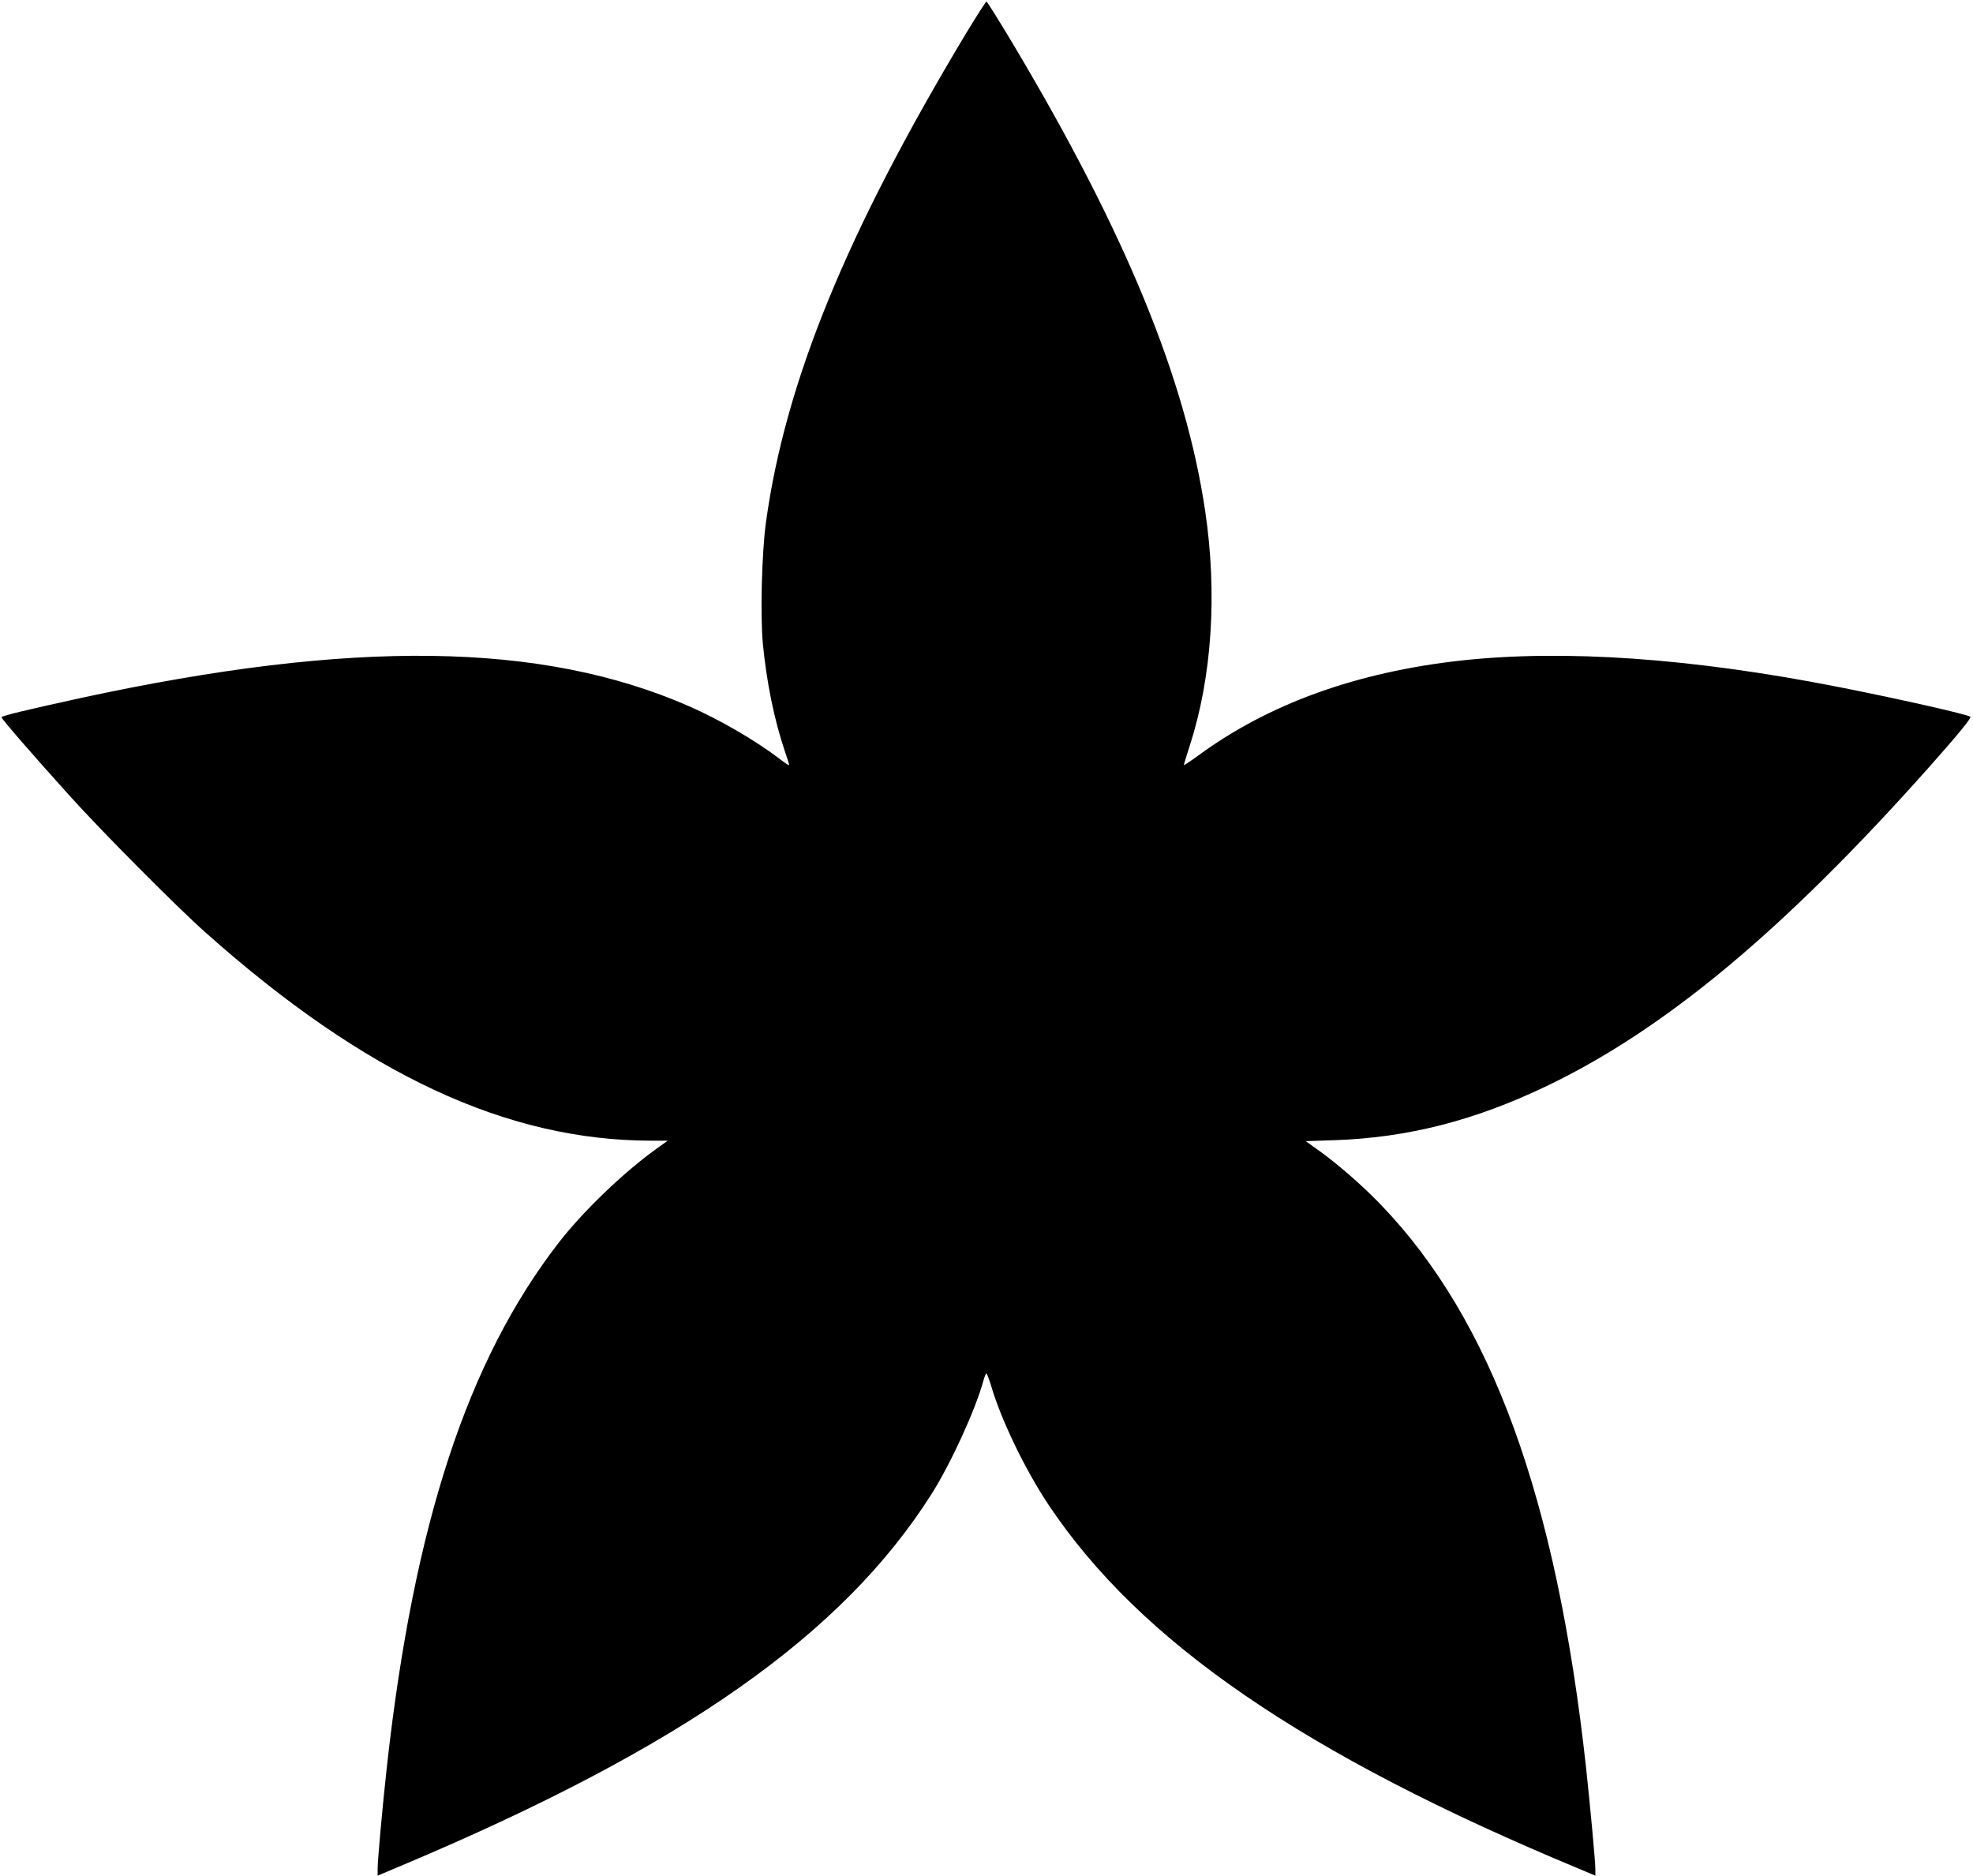
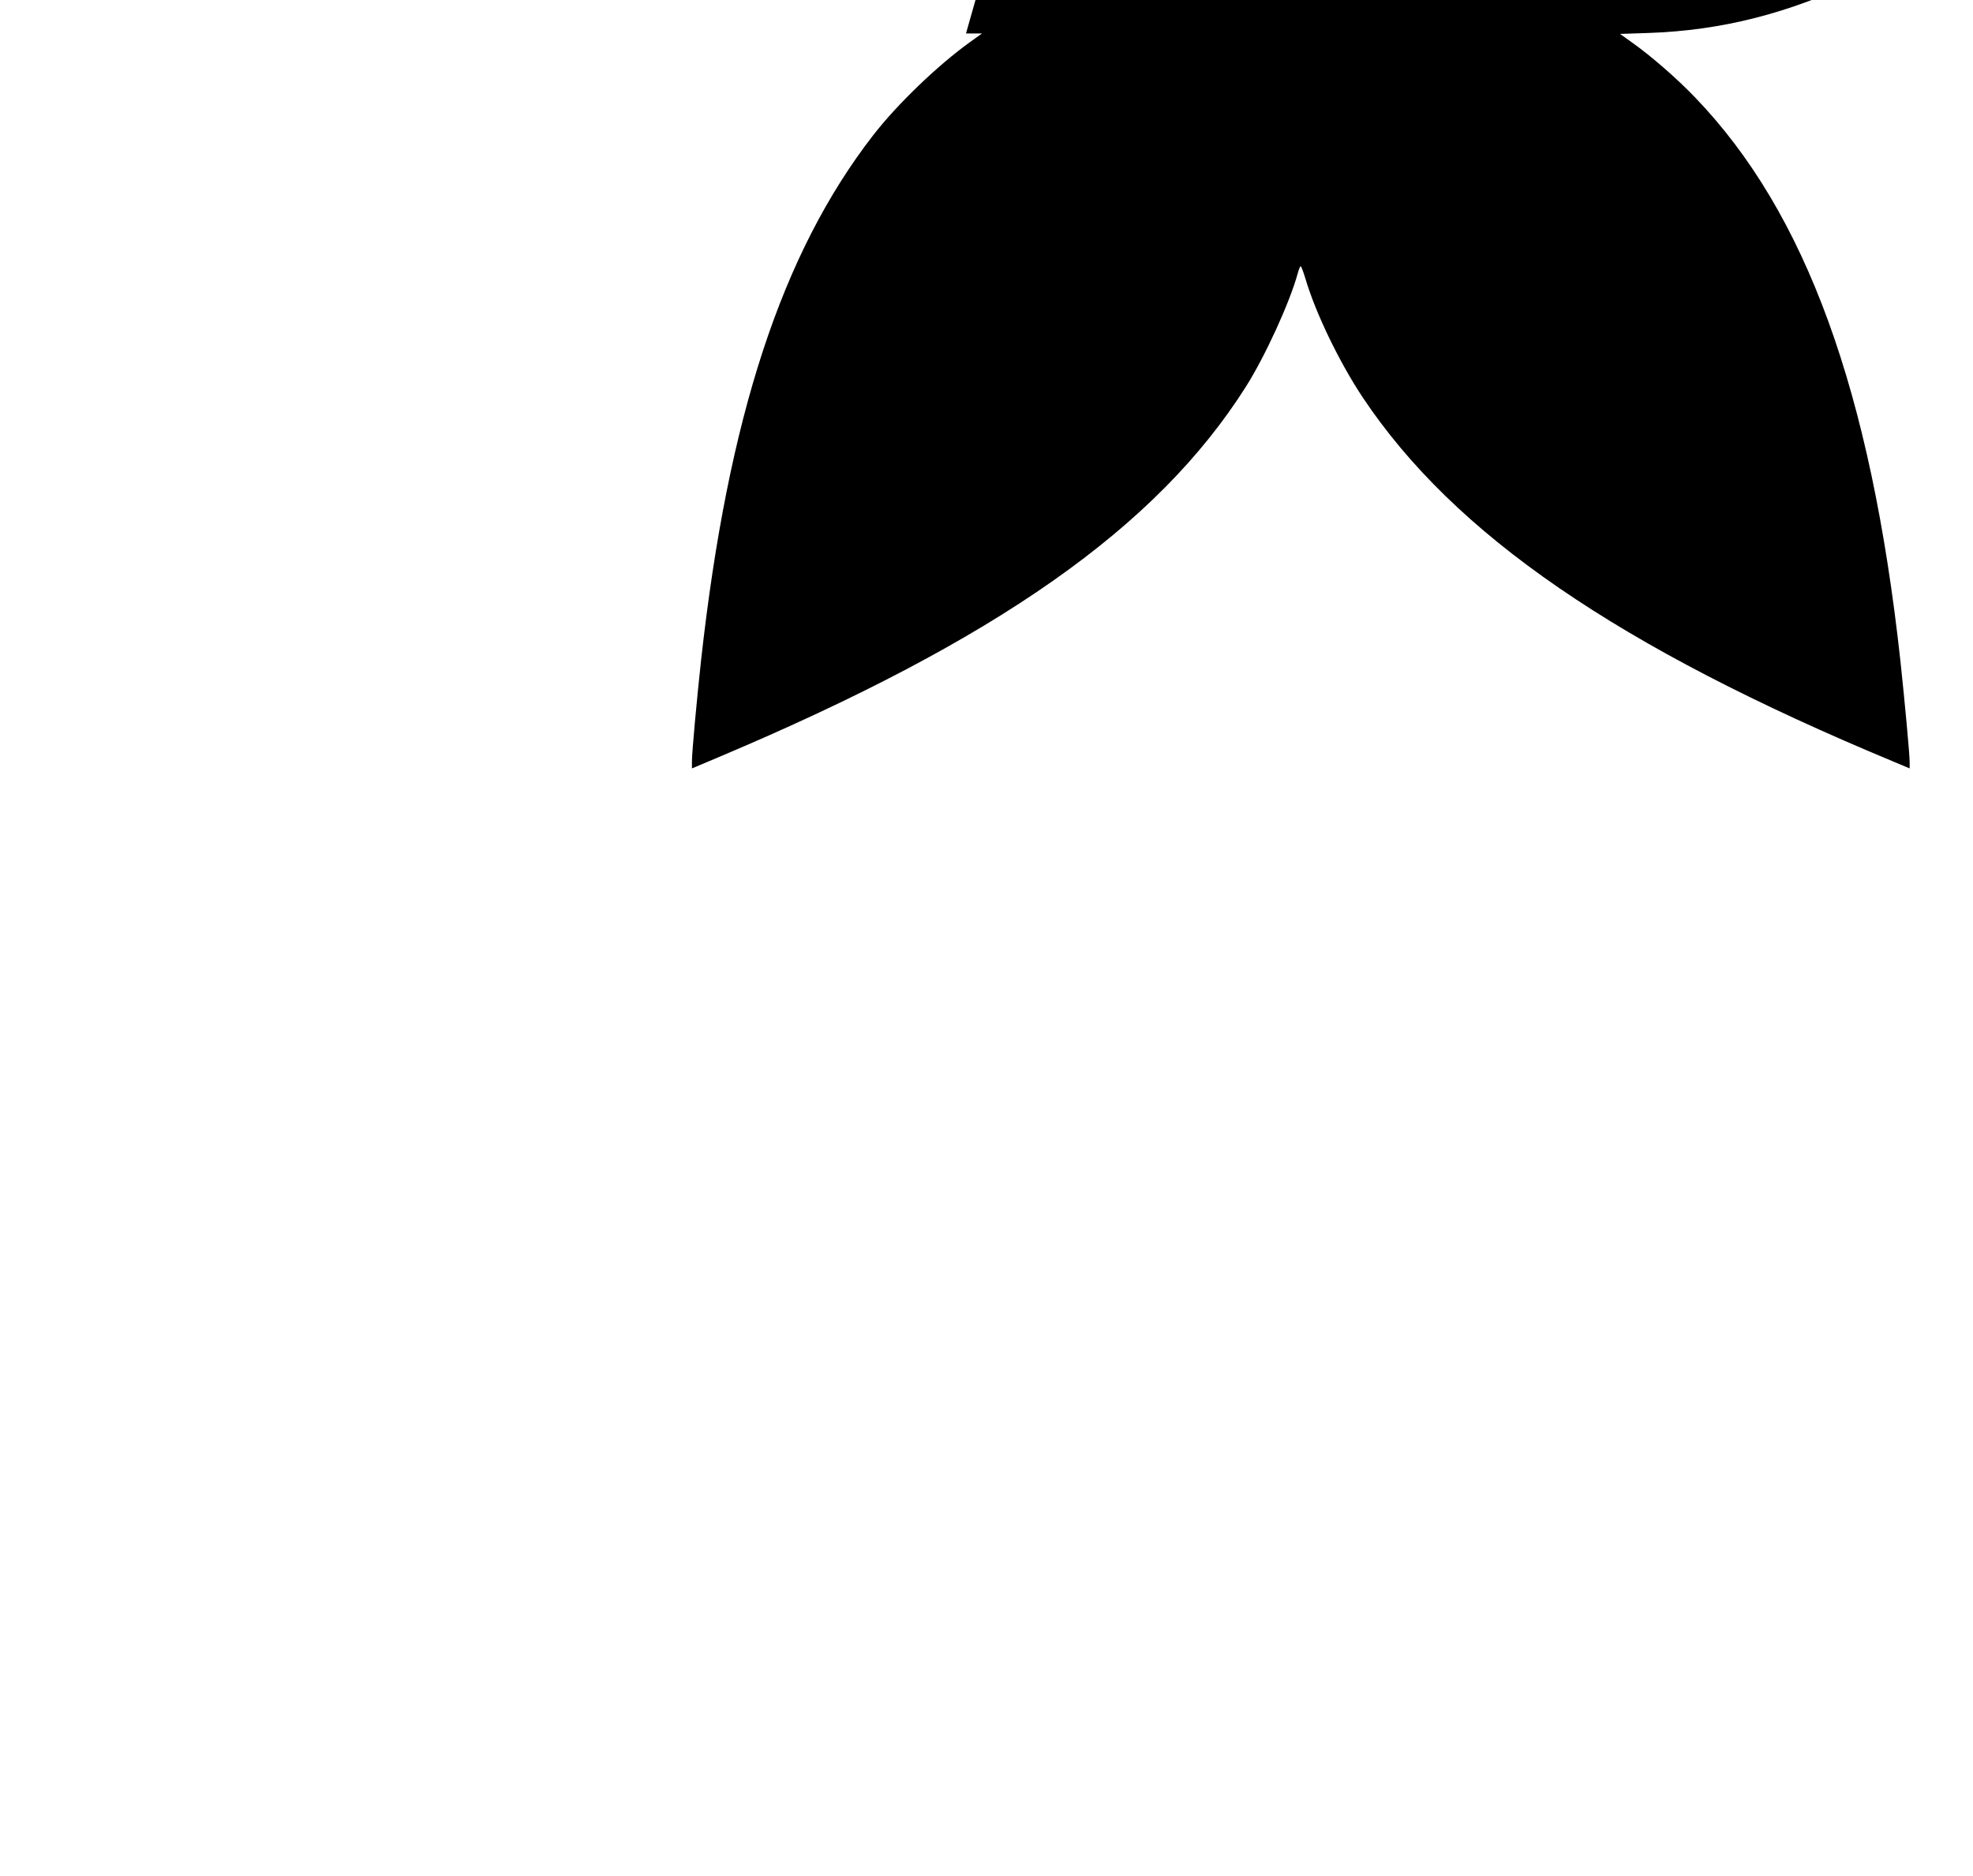
<svg xmlns="http://www.w3.org/2000/svg" version="1.0" width="1280pt" height="1217pt" viewBox="0 0 1280 1217" preserveAspectRatio="xMidYMid meet">
  <g transform="translate(0,1217) scale(0.1,-0.1)" fill="#000000" stroke="none">
-     <path d="M6267 11953 c-775 -1290 -1173 -2262 -1298 -3173 -27 -197 -37 -601 -20 -785 24 -248 73 -490 140 -690 17 -49 31 -94 31 -98 0 -5 -26 12 -57 36 -159 122 -391 257 -594 346 -956 418 -2181 434 -3944 53 -348 -76 -515 -116 -515 -125 0 -11 191 -231 435 -502 209 -233 703 -730 890 -896 1035 -921 1954 -1349 2893 -1349 l104 0 -78 -56 c-209 -150 -473 -404 -628 -604 -593 -765 -941 -1826 -1116 -3400 -28 -254 -60 -605 -60 -662 l0 -46 173 73 c1804 761 2842 1490 3420 2402 125 197 286 549 337 736 7 26 16 47 19 47 4 0 17 -35 30 -77 65 -223 220 -544 372 -773 594 -891 1658 -1622 3447 -2365 l102 -43 0 42 c0 50 -33 405 -60 656 -192 1752 -613 2908 -1332 3655 -118 123 -283 267 -410 357 l-77 55 182 6 c478 16 914 127 1382 352 769 368 1544 1015 2486 2075 184 207 270 313 262 320 -15 15 -487 121 -859 194 -951 187 -1777 244 -2444 171 -679 -75 -1250 -281 -1707 -617 -51 -37 -93 -65 -93 -61 0 3 18 61 39 127 144 444 179 986 100 1519 -127 860 -519 1811 -1246 3030 -91 152 -169 277 -173 277 -4 0 -64 -93 -133 -207z" />
+     <path d="M6267 11953 l104 0 -78 -56 c-209 -150 -473 -404 -628 -604 -593 -765 -941 -1826 -1116 -3400 -28 -254 -60 -605 -60 -662 l0 -46 173 73 c1804 761 2842 1490 3420 2402 125 197 286 549 337 736 7 26 16 47 19 47 4 0 17 -35 30 -77 65 -223 220 -544 372 -773 594 -891 1658 -1622 3447 -2365 l102 -43 0 42 c0 50 -33 405 -60 656 -192 1752 -613 2908 -1332 3655 -118 123 -283 267 -410 357 l-77 55 182 6 c478 16 914 127 1382 352 769 368 1544 1015 2486 2075 184 207 270 313 262 320 -15 15 -487 121 -859 194 -951 187 -1777 244 -2444 171 -679 -75 -1250 -281 -1707 -617 -51 -37 -93 -65 -93 -61 0 3 18 61 39 127 144 444 179 986 100 1519 -127 860 -519 1811 -1246 3030 -91 152 -169 277 -173 277 -4 0 -64 -93 -133 -207z" />
  </g>
</svg>